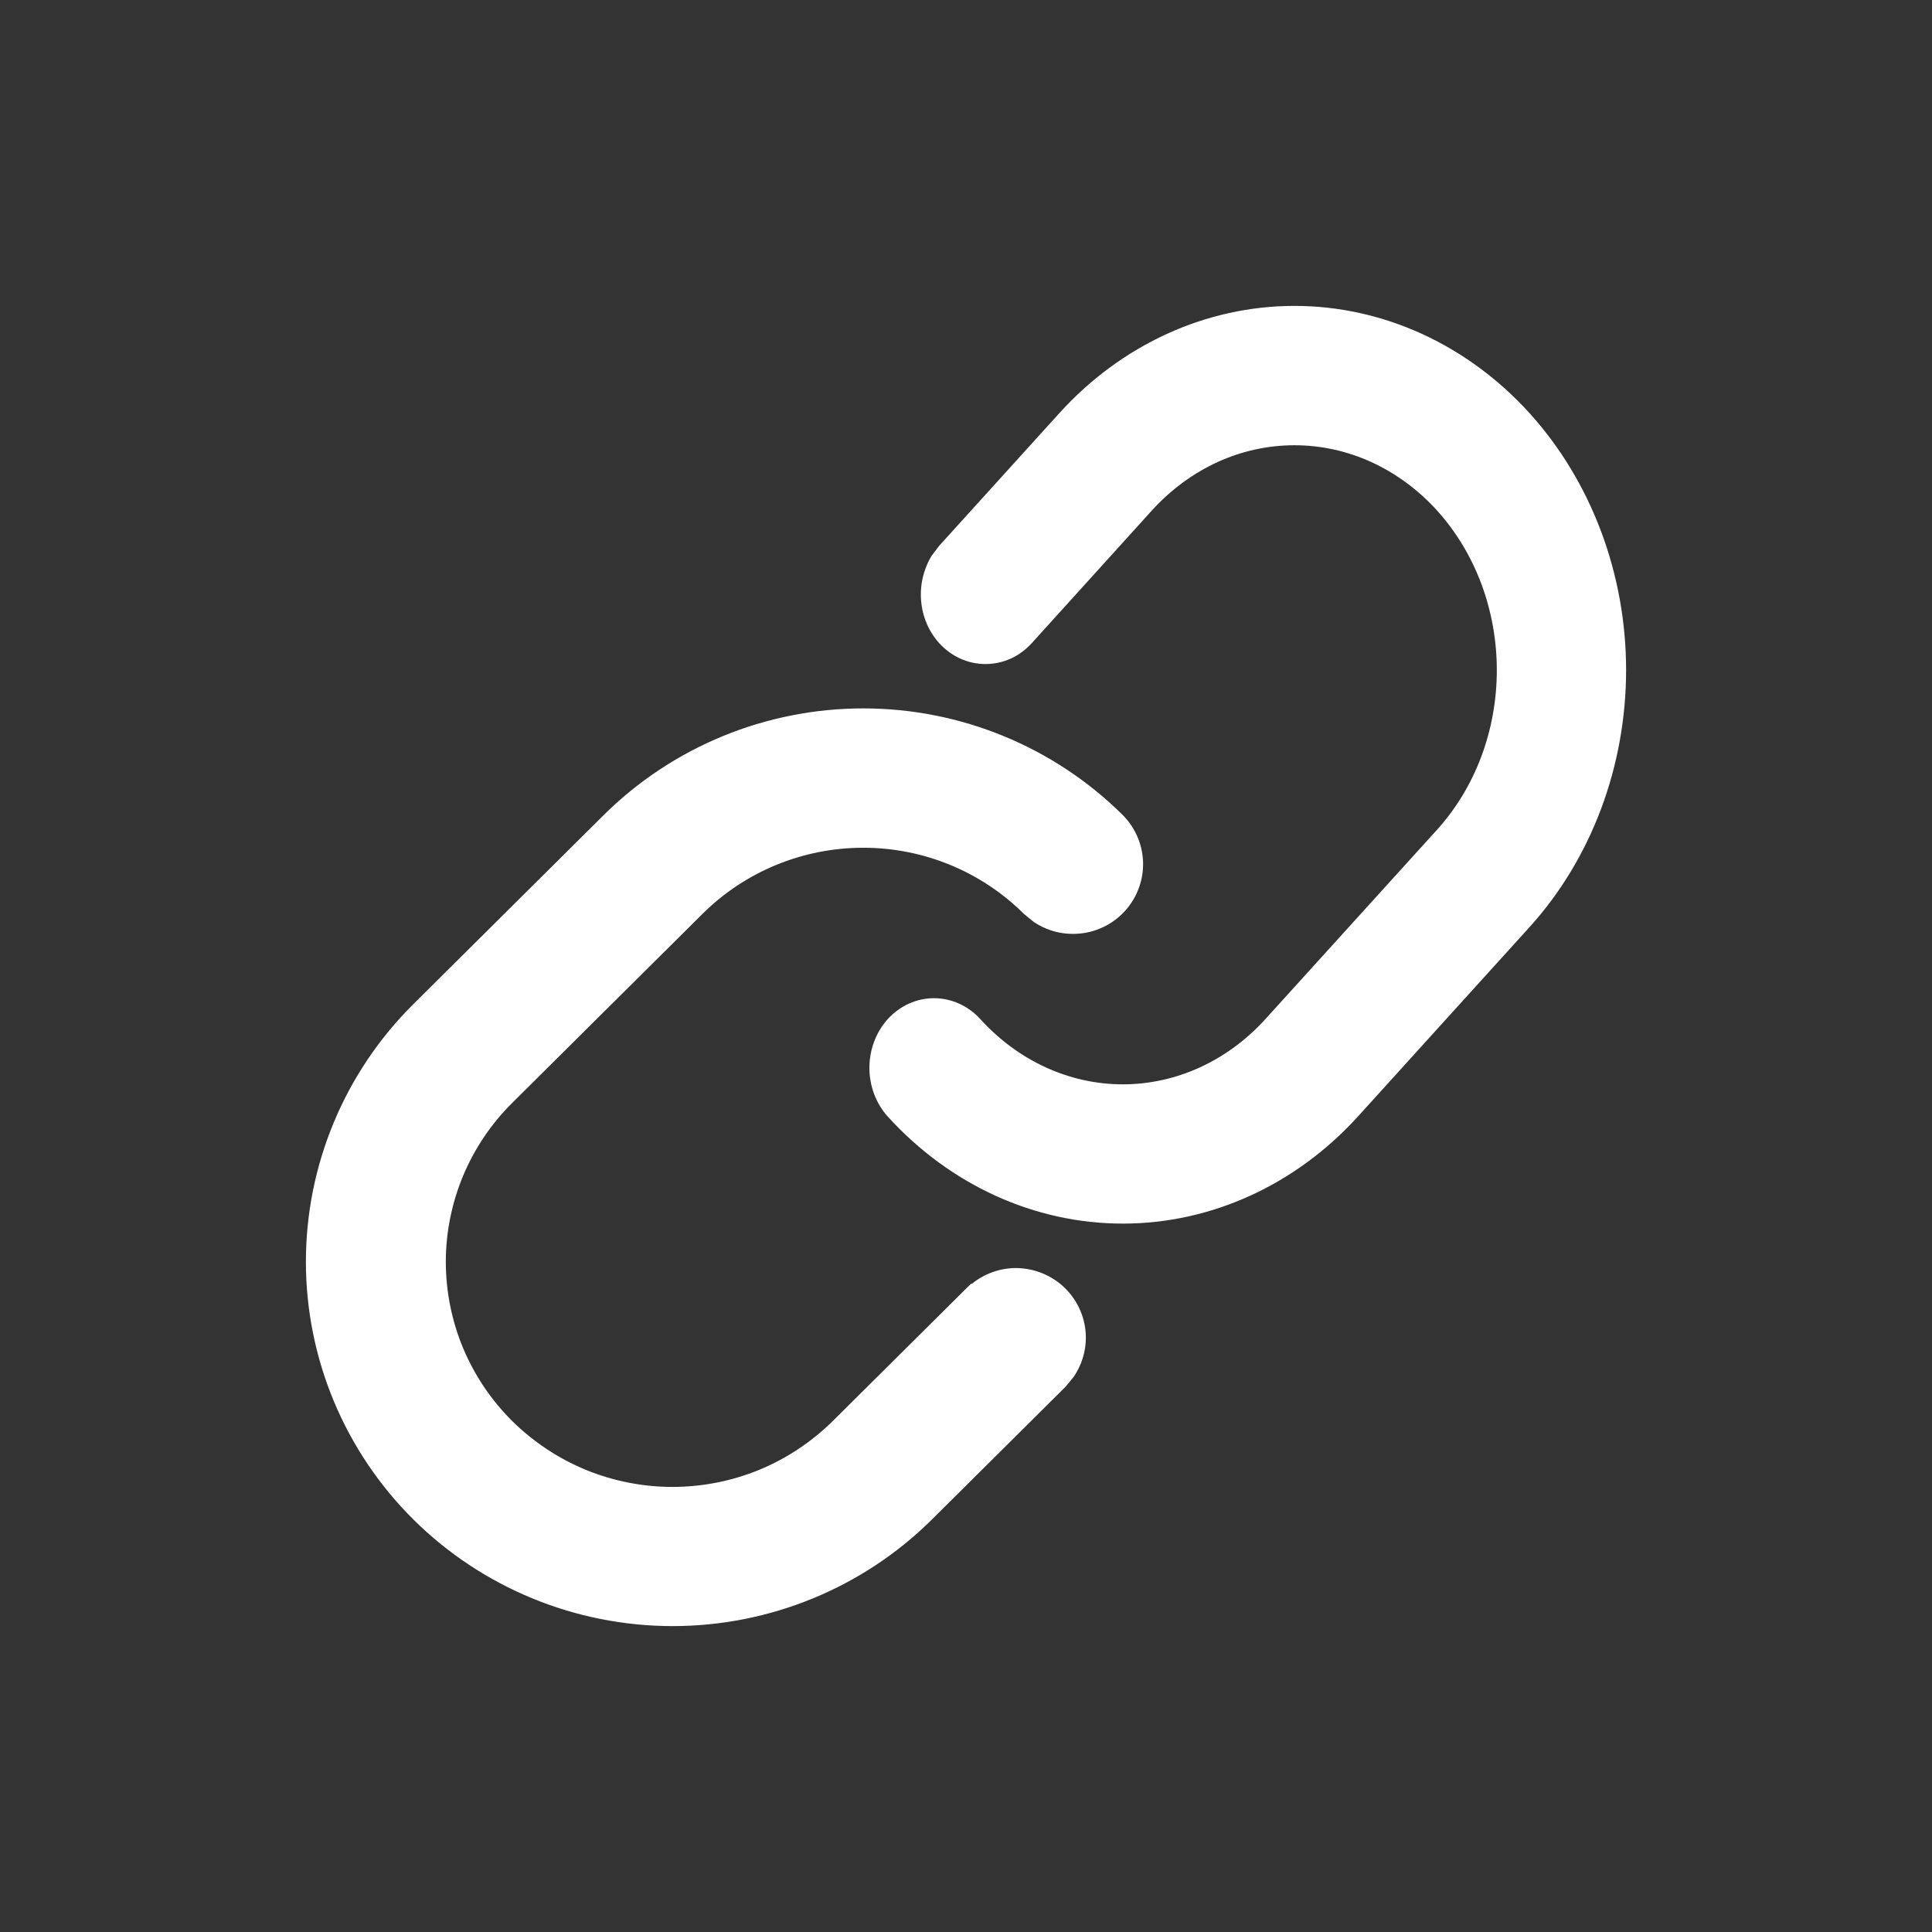
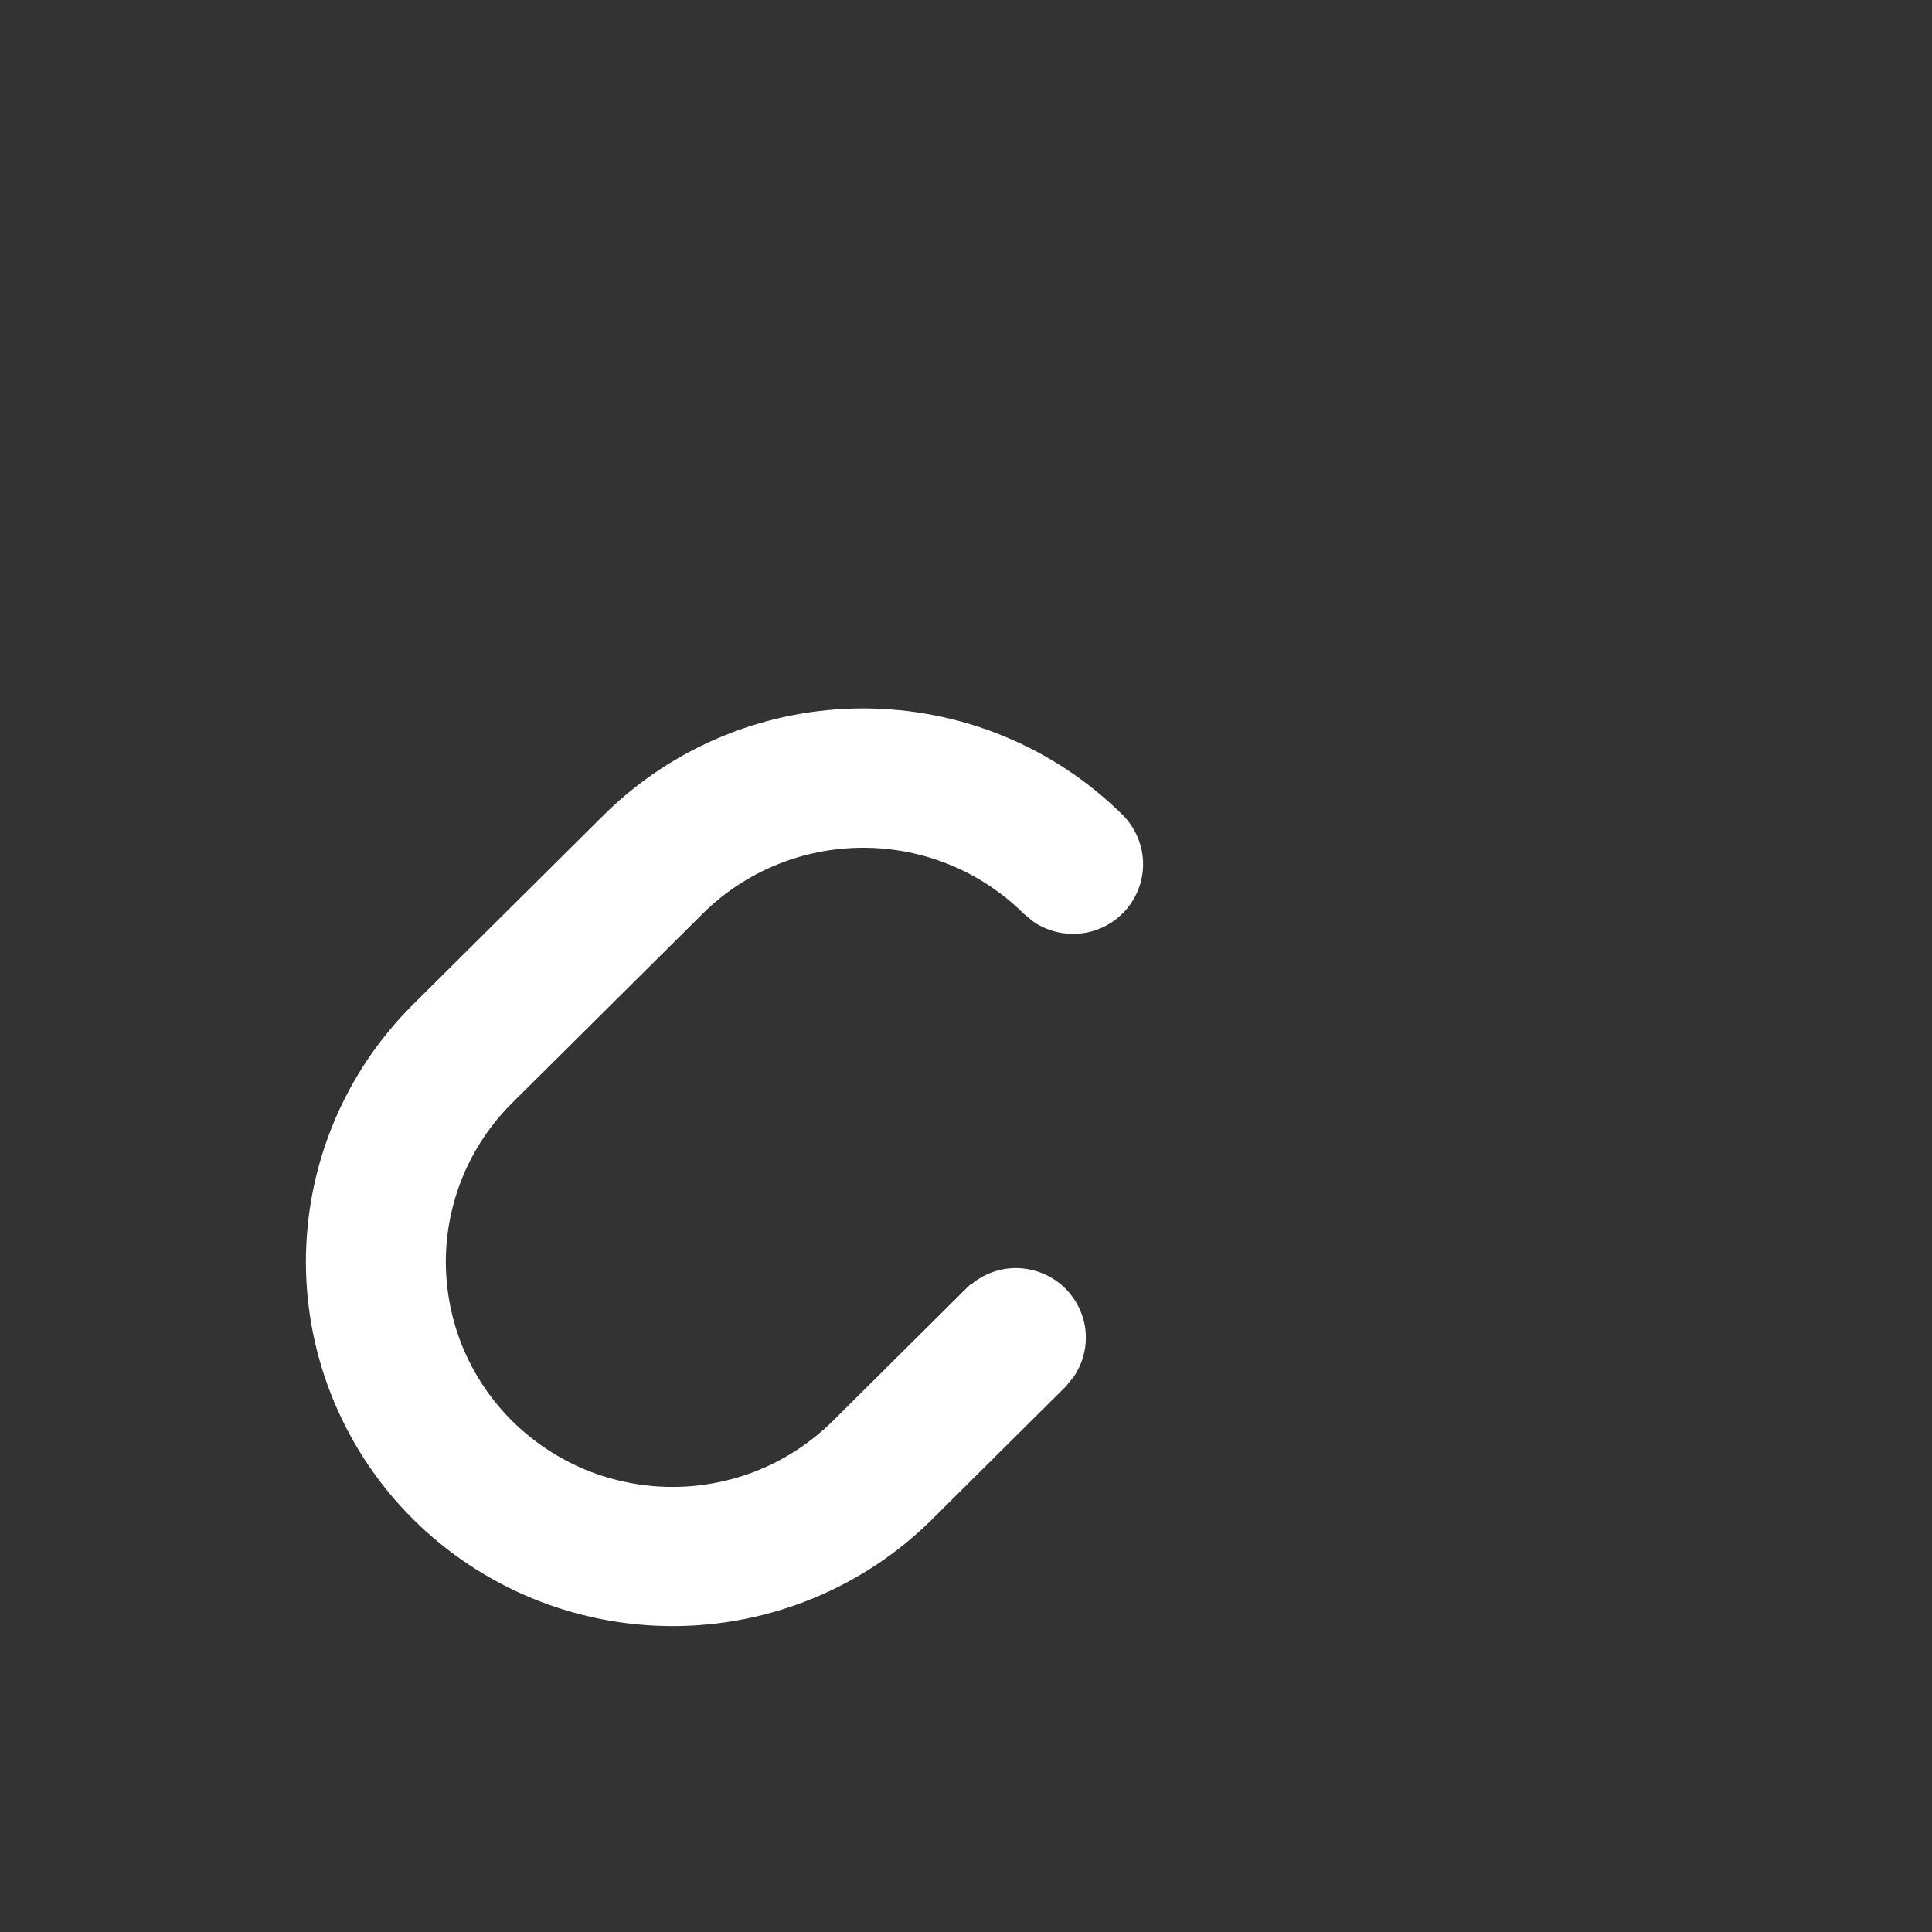
<svg xmlns="http://www.w3.org/2000/svg" width="24" height="24" viewBox="0 0 24 24" fill="none">
  <rect x="0" y="0" width="24" height="24" fill="#333333" stroke="none" />
-   <path d="M16.08 3.9C17.149 3.9 18.173 4.369 18.926 5.199C19.678 6.03 20.1 7.155 20.1 8.325C20.099 9.496 19.678 10.62 18.926 11.45L16.794 13.803C16.04 14.632 15.017 15.1 13.948 15.1C12.879 15.1 11.856 14.632 11.102 13.803C10.972 13.659 10.9 13.465 10.9 13.265C10.9 13.065 10.972 12.871 11.102 12.727C11.233 12.583 11.413 12.5 11.602 12.5C11.792 12.5 11.973 12.583 12.104 12.727C12.595 13.268 13.259 13.57 13.948 13.57C14.638 13.57 15.302 13.268 15.793 12.727L17.925 10.375C18.168 10.107 18.362 9.787 18.494 9.436C18.626 9.084 18.694 8.706 18.694 8.325C18.694 7.944 18.626 7.566 18.494 7.214C18.362 6.862 18.168 6.543 17.925 6.274C17.682 6.006 17.393 5.794 17.077 5.649C16.761 5.505 16.422 5.431 16.08 5.431C15.738 5.431 15.399 5.505 15.083 5.649C14.767 5.794 14.479 6.006 14.235 6.274L12.743 7.922C12.678 7.993 12.601 8.051 12.515 8.09C12.429 8.129 12.336 8.149 12.242 8.149C12.148 8.149 12.056 8.129 11.97 8.09C11.884 8.051 11.806 7.993 11.741 7.922C11.677 7.85 11.625 7.766 11.591 7.674C11.556 7.582 11.539 7.483 11.539 7.384C11.539 7.285 11.557 7.186 11.592 7.094C11.609 7.048 11.63 7.003 11.655 6.962L11.742 6.846L13.234 5.199C13.987 4.369 15.011 3.9 16.08 3.9Z" fill="white" stroke="white" stroke-width="0.2" />
  <path d="M10.724 8.9C11.905 8.9 13.038 9.365 13.874 10.193C13.946 10.264 14.002 10.349 14.041 10.442C14.08 10.535 14.1 10.635 14.1 10.735C14.1 10.836 14.08 10.935 14.041 11.028C14.002 11.121 13.946 11.206 13.874 11.277C13.803 11.348 13.717 11.405 13.624 11.443C13.531 11.482 13.43 11.501 13.329 11.501C13.228 11.501 13.128 11.482 13.035 11.443C12.988 11.424 12.943 11.4 12.901 11.372L12.785 11.277C12.238 10.735 11.497 10.431 10.724 10.431C9.95 10.431 9.208 10.735 8.661 11.277L6.292 13.63C6.021 13.899 5.807 14.218 5.66 14.569C5.514 14.92 5.438 15.297 5.438 15.677C5.439 16.057 5.514 16.433 5.66 16.784C5.807 17.135 6.021 17.454 6.292 17.723C6.563 17.991 6.885 18.205 7.238 18.351C7.592 18.496 7.972 18.571 8.354 18.571C8.737 18.571 9.116 18.496 9.47 18.351C9.823 18.205 10.145 17.991 10.416 17.723L12.074 16.076L12.104 16.047H12.11C12.251 15.923 12.43 15.853 12.618 15.852C12.822 15.853 13.019 15.933 13.163 16.076C13.307 16.22 13.389 16.414 13.389 16.617C13.389 16.77 13.342 16.917 13.259 17.042L13.163 17.159L11.505 18.806C10.669 19.635 9.536 20.1 8.354 20.1C7.173 20.099 6.04 19.633 5.205 18.804C4.37 17.974 3.901 16.849 3.9 15.676C3.9 14.502 4.368 13.377 5.203 12.547L7.572 10.194L7.573 10.193C8.41 9.365 9.543 8.9 10.724 8.9Z" fill="white" stroke="white" stroke-width="0.2" />
</svg>